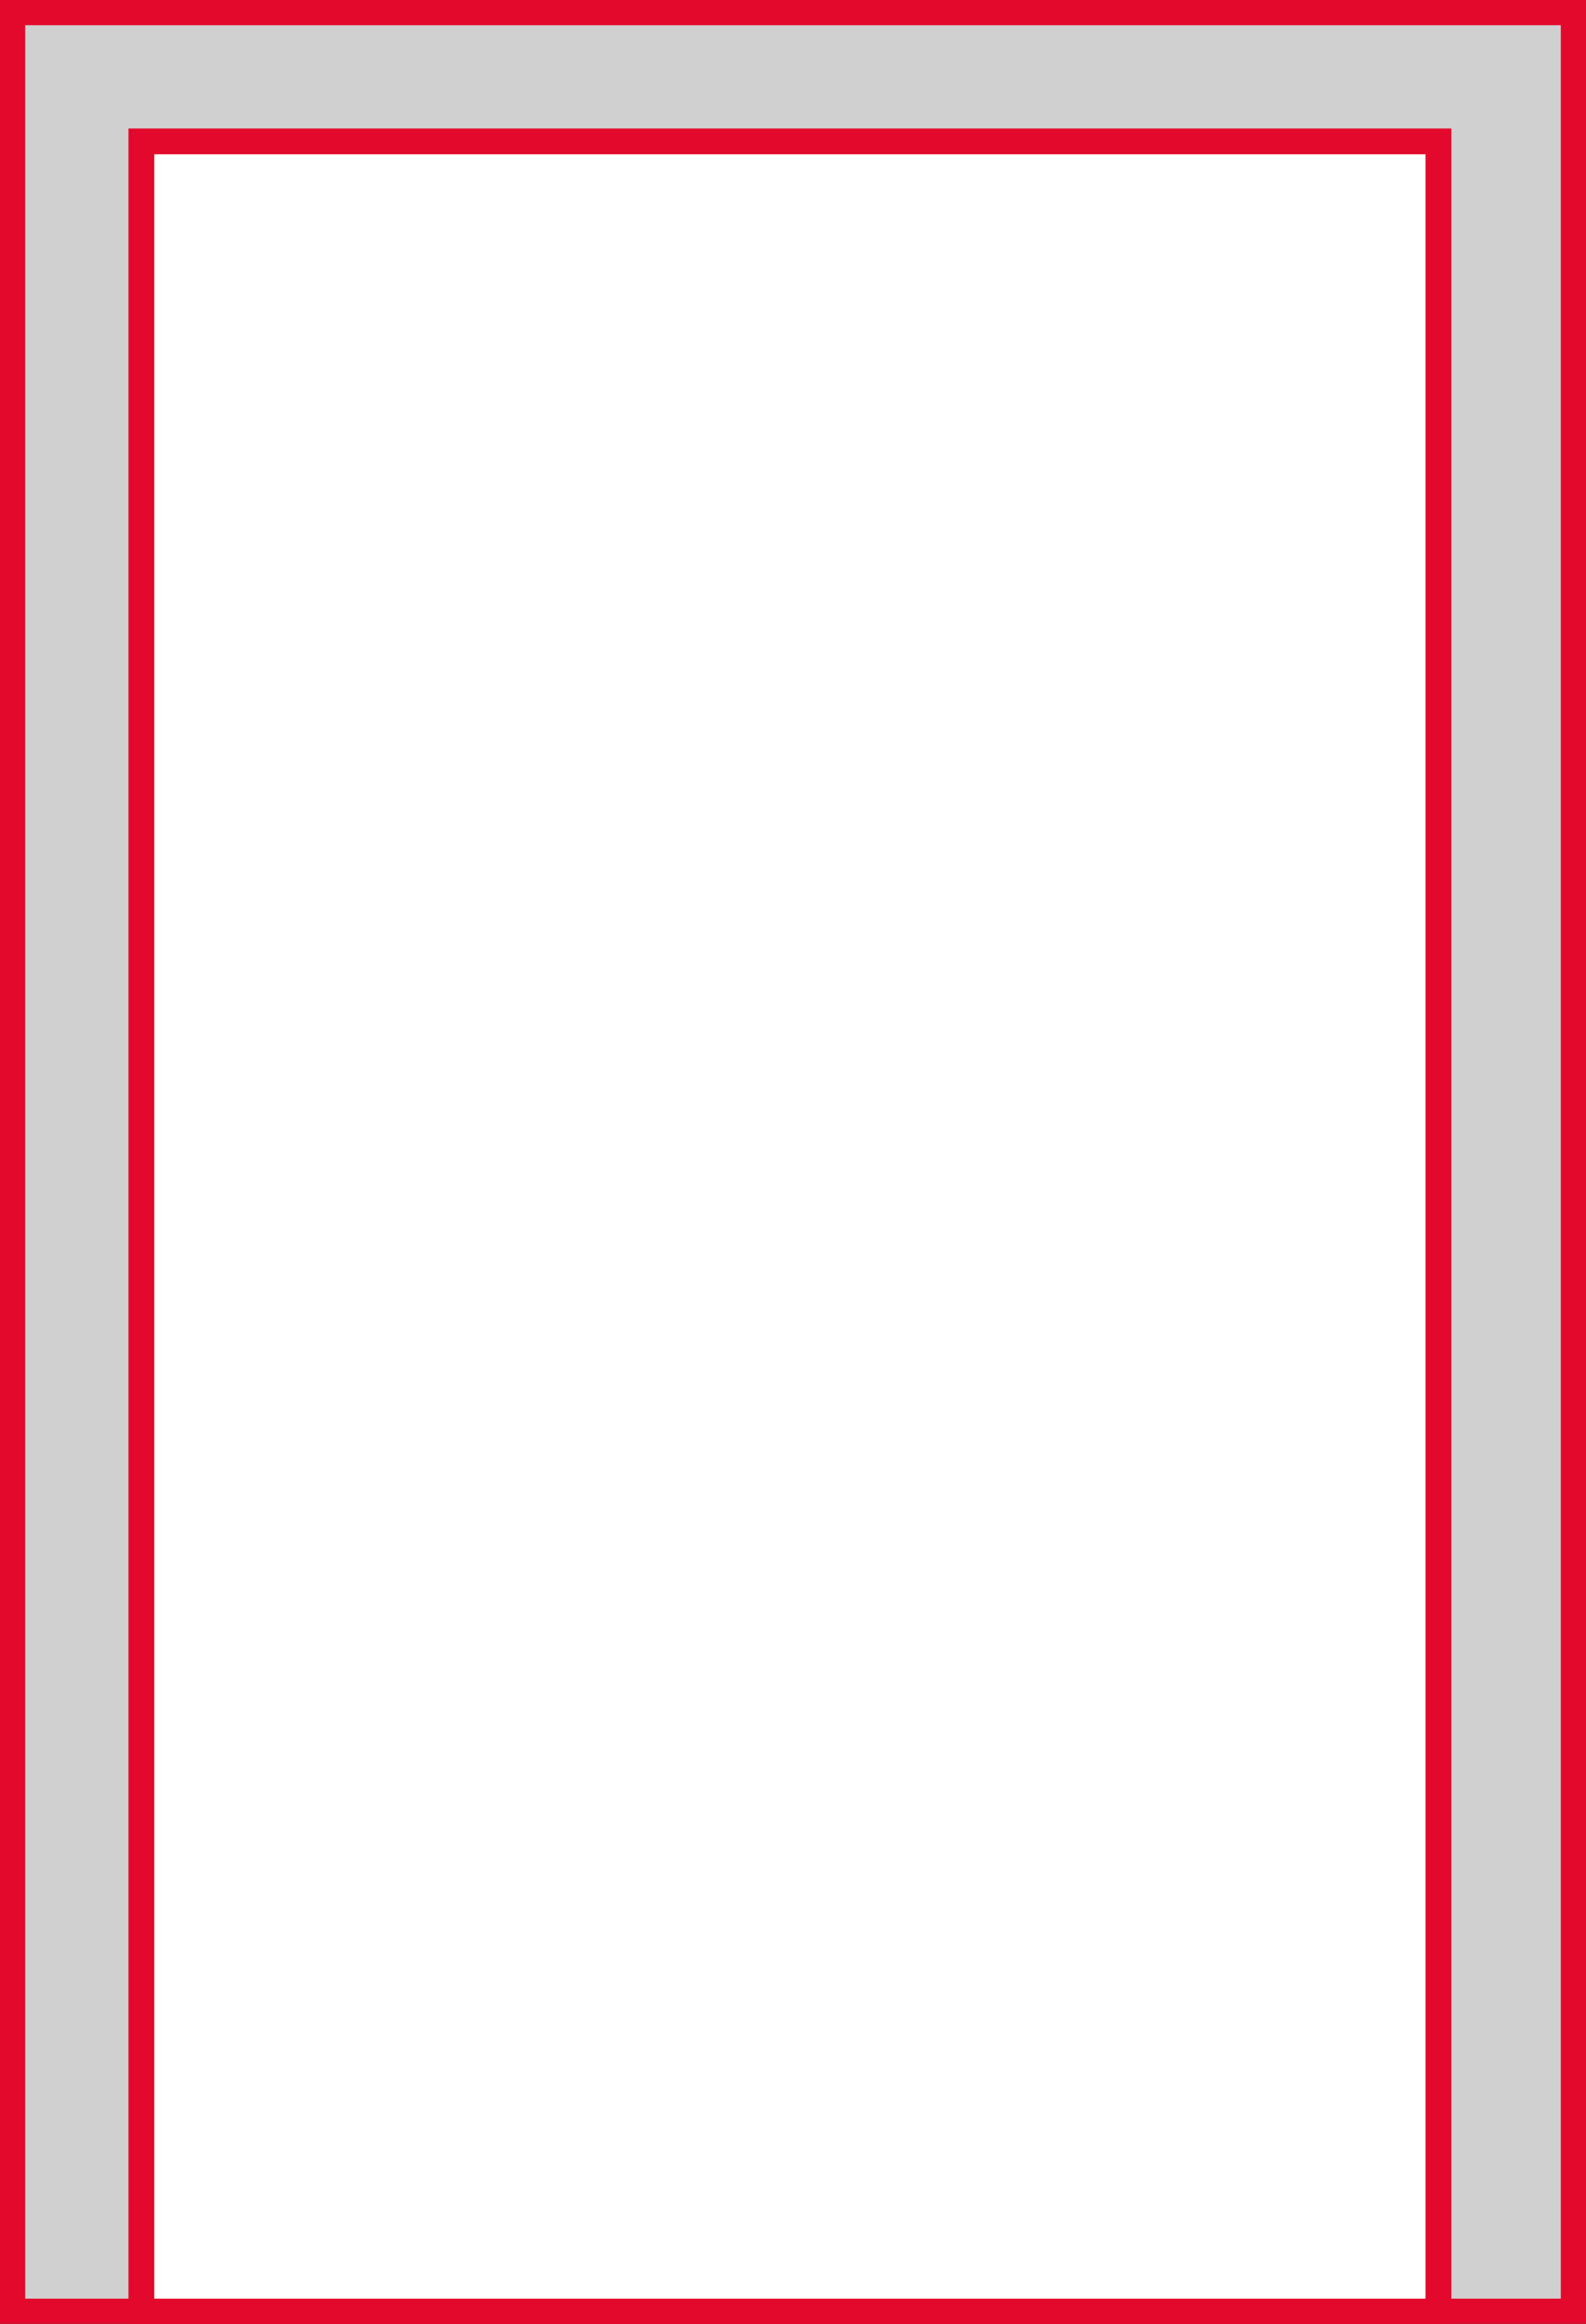
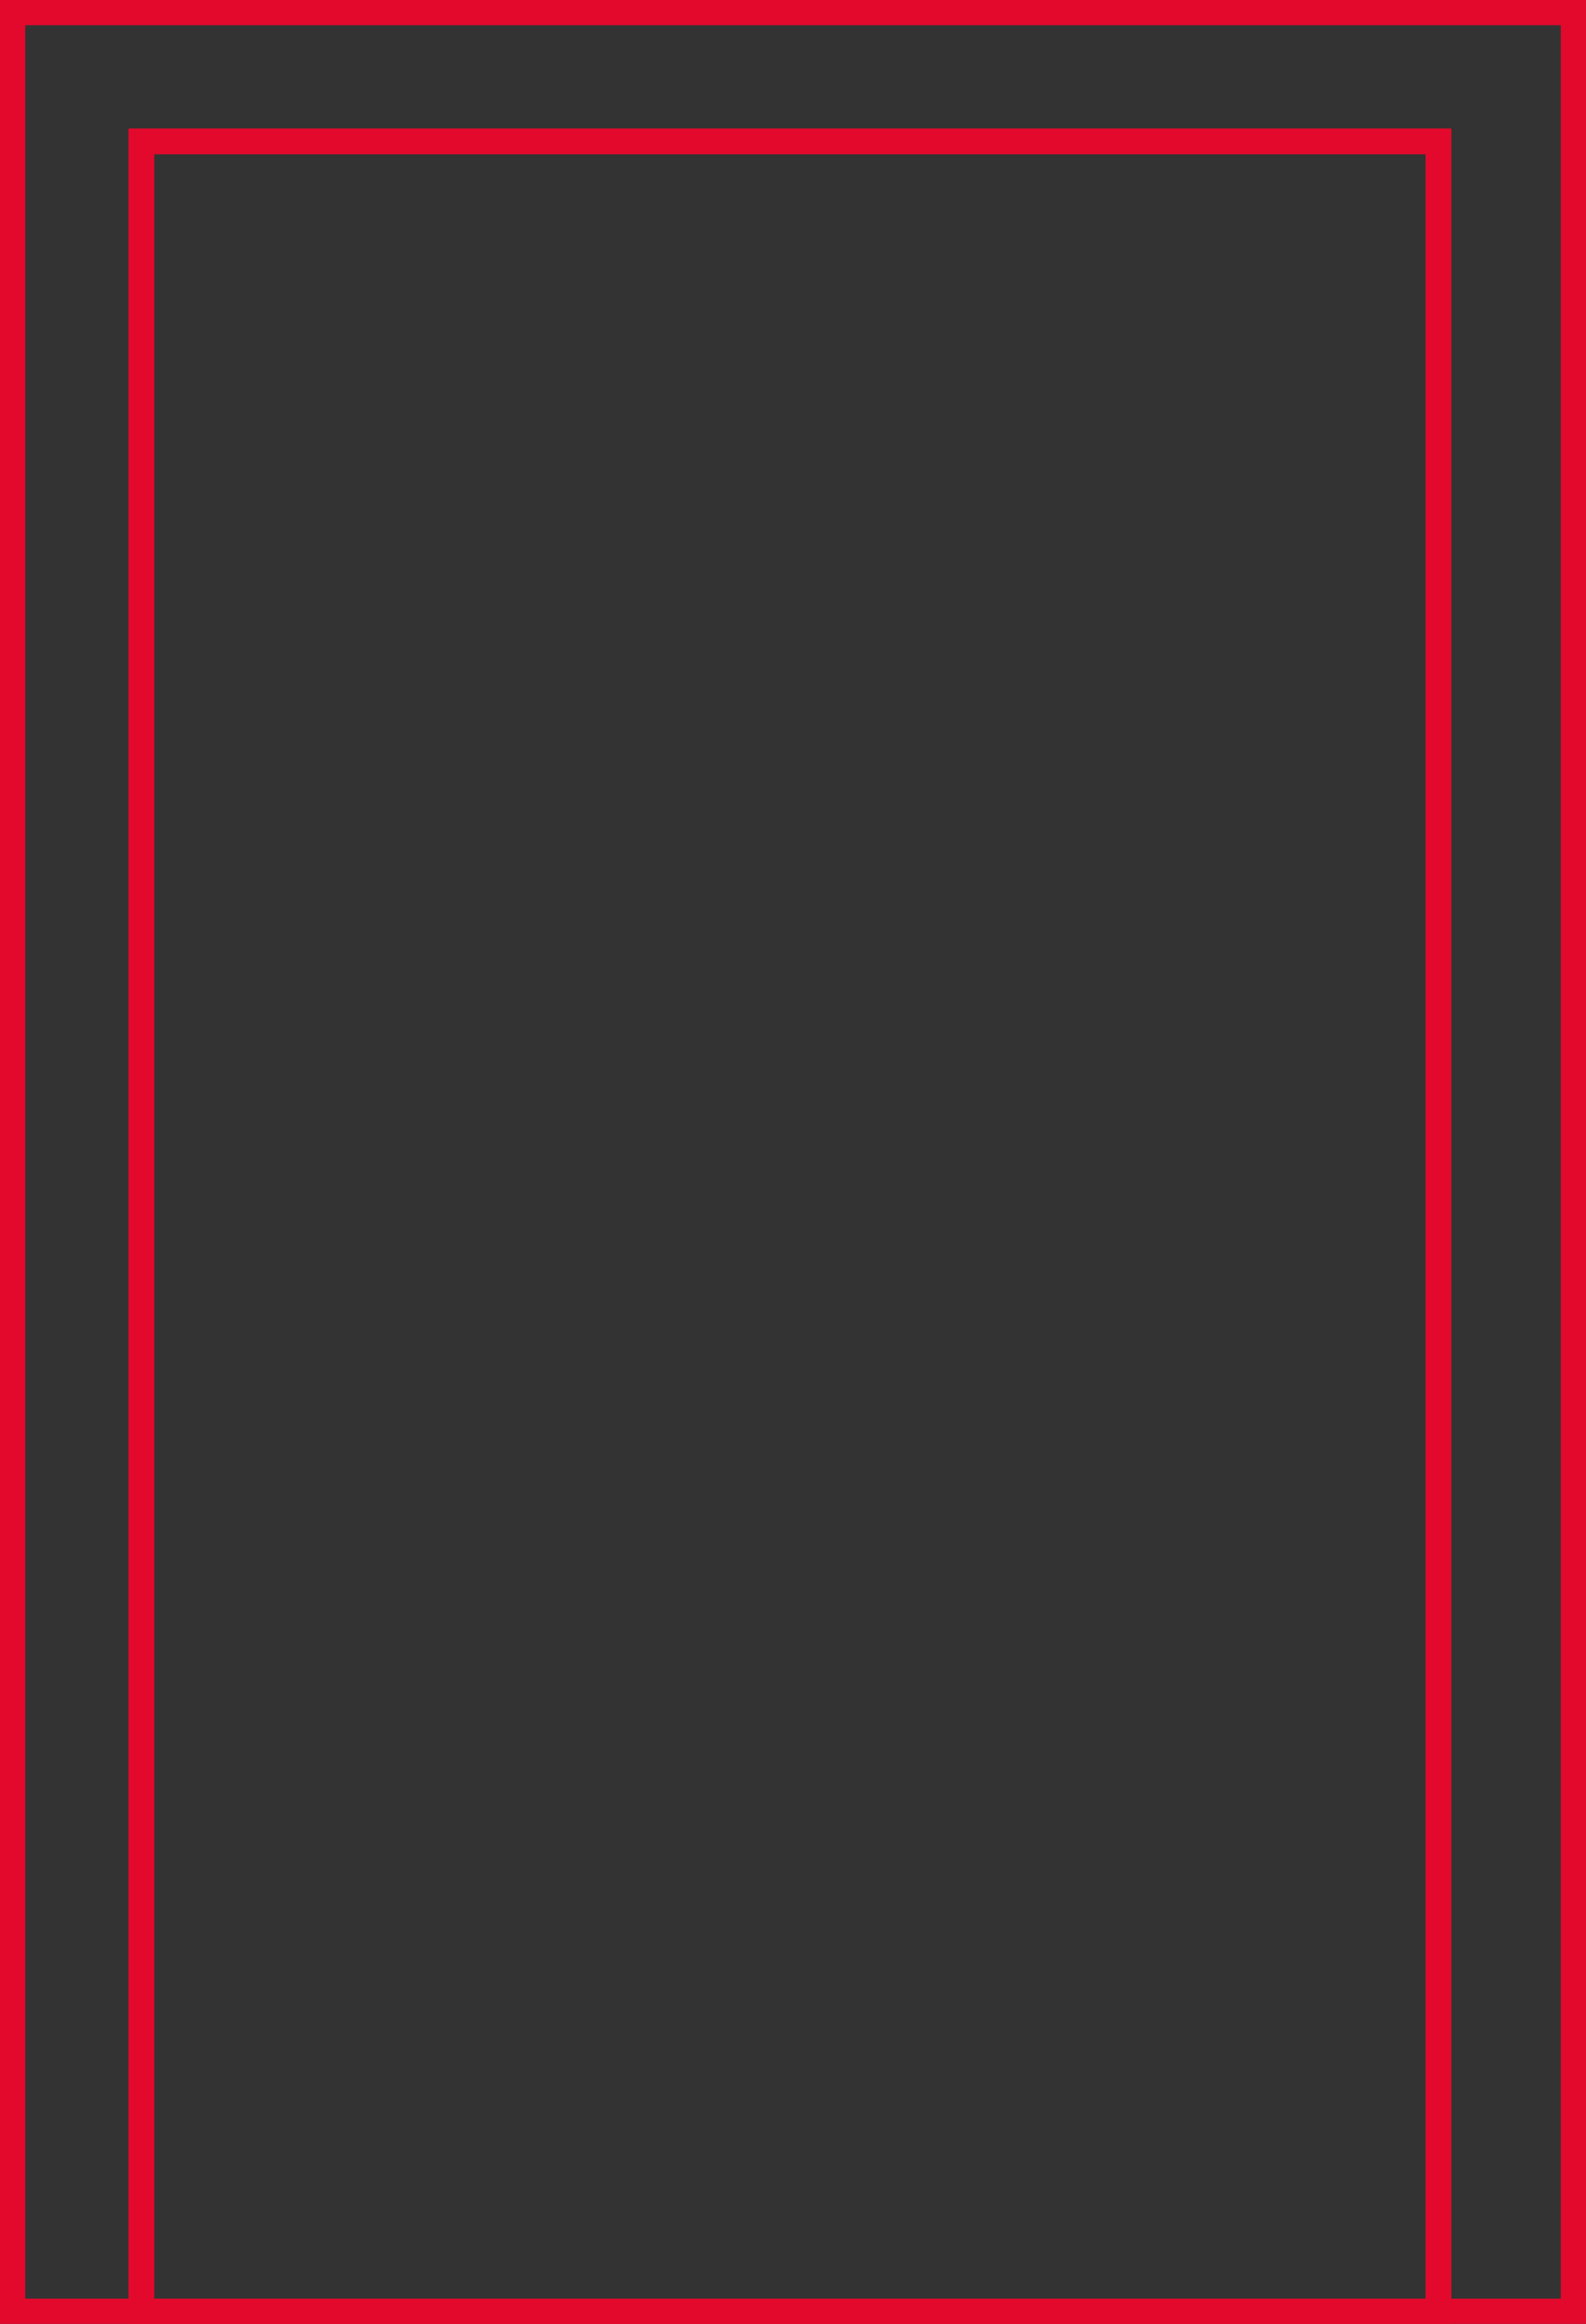
<svg xmlns="http://www.w3.org/2000/svg" version="1.1" id="Capa_1" x="0px" y="0px" viewBox="0 0 25.8 37.8" style="enable-background:new 0 0 25.8 37.8;" xml:space="preserve">
  <rect x="0" y="0" width="25.8" height="37.8" fill="#333333" stroke="none" />
  <style type="text/css">
	.st0{fill:#D0D0D0;}
	.st1{fill:none;stroke:#E3092C;stroke-width:0.42;stroke-miterlimit:3.86;}
	.st2{fill:#FFFFFF;}
</style>
  <g id="Capa_2_1_">
    <g id="Capa_1-2">
      <g id="_4-side-seal">
-         <path class="st0" d="M25.6,0.2H0.2v37.4h25.4L25.6,0.2z" />
        <path class="st1" d="M25.6,0.2H0.2v37.4h25.4L25.6,0.2z" />
-         <path class="st2" d="M23.4,2.3H2.3v35.3h21.1V2.3z" />
        <path class="st1" d="M23.4,2.3H2.3v35.3h21.1V2.3z" />
      </g>
    </g>
  </g>
</svg>